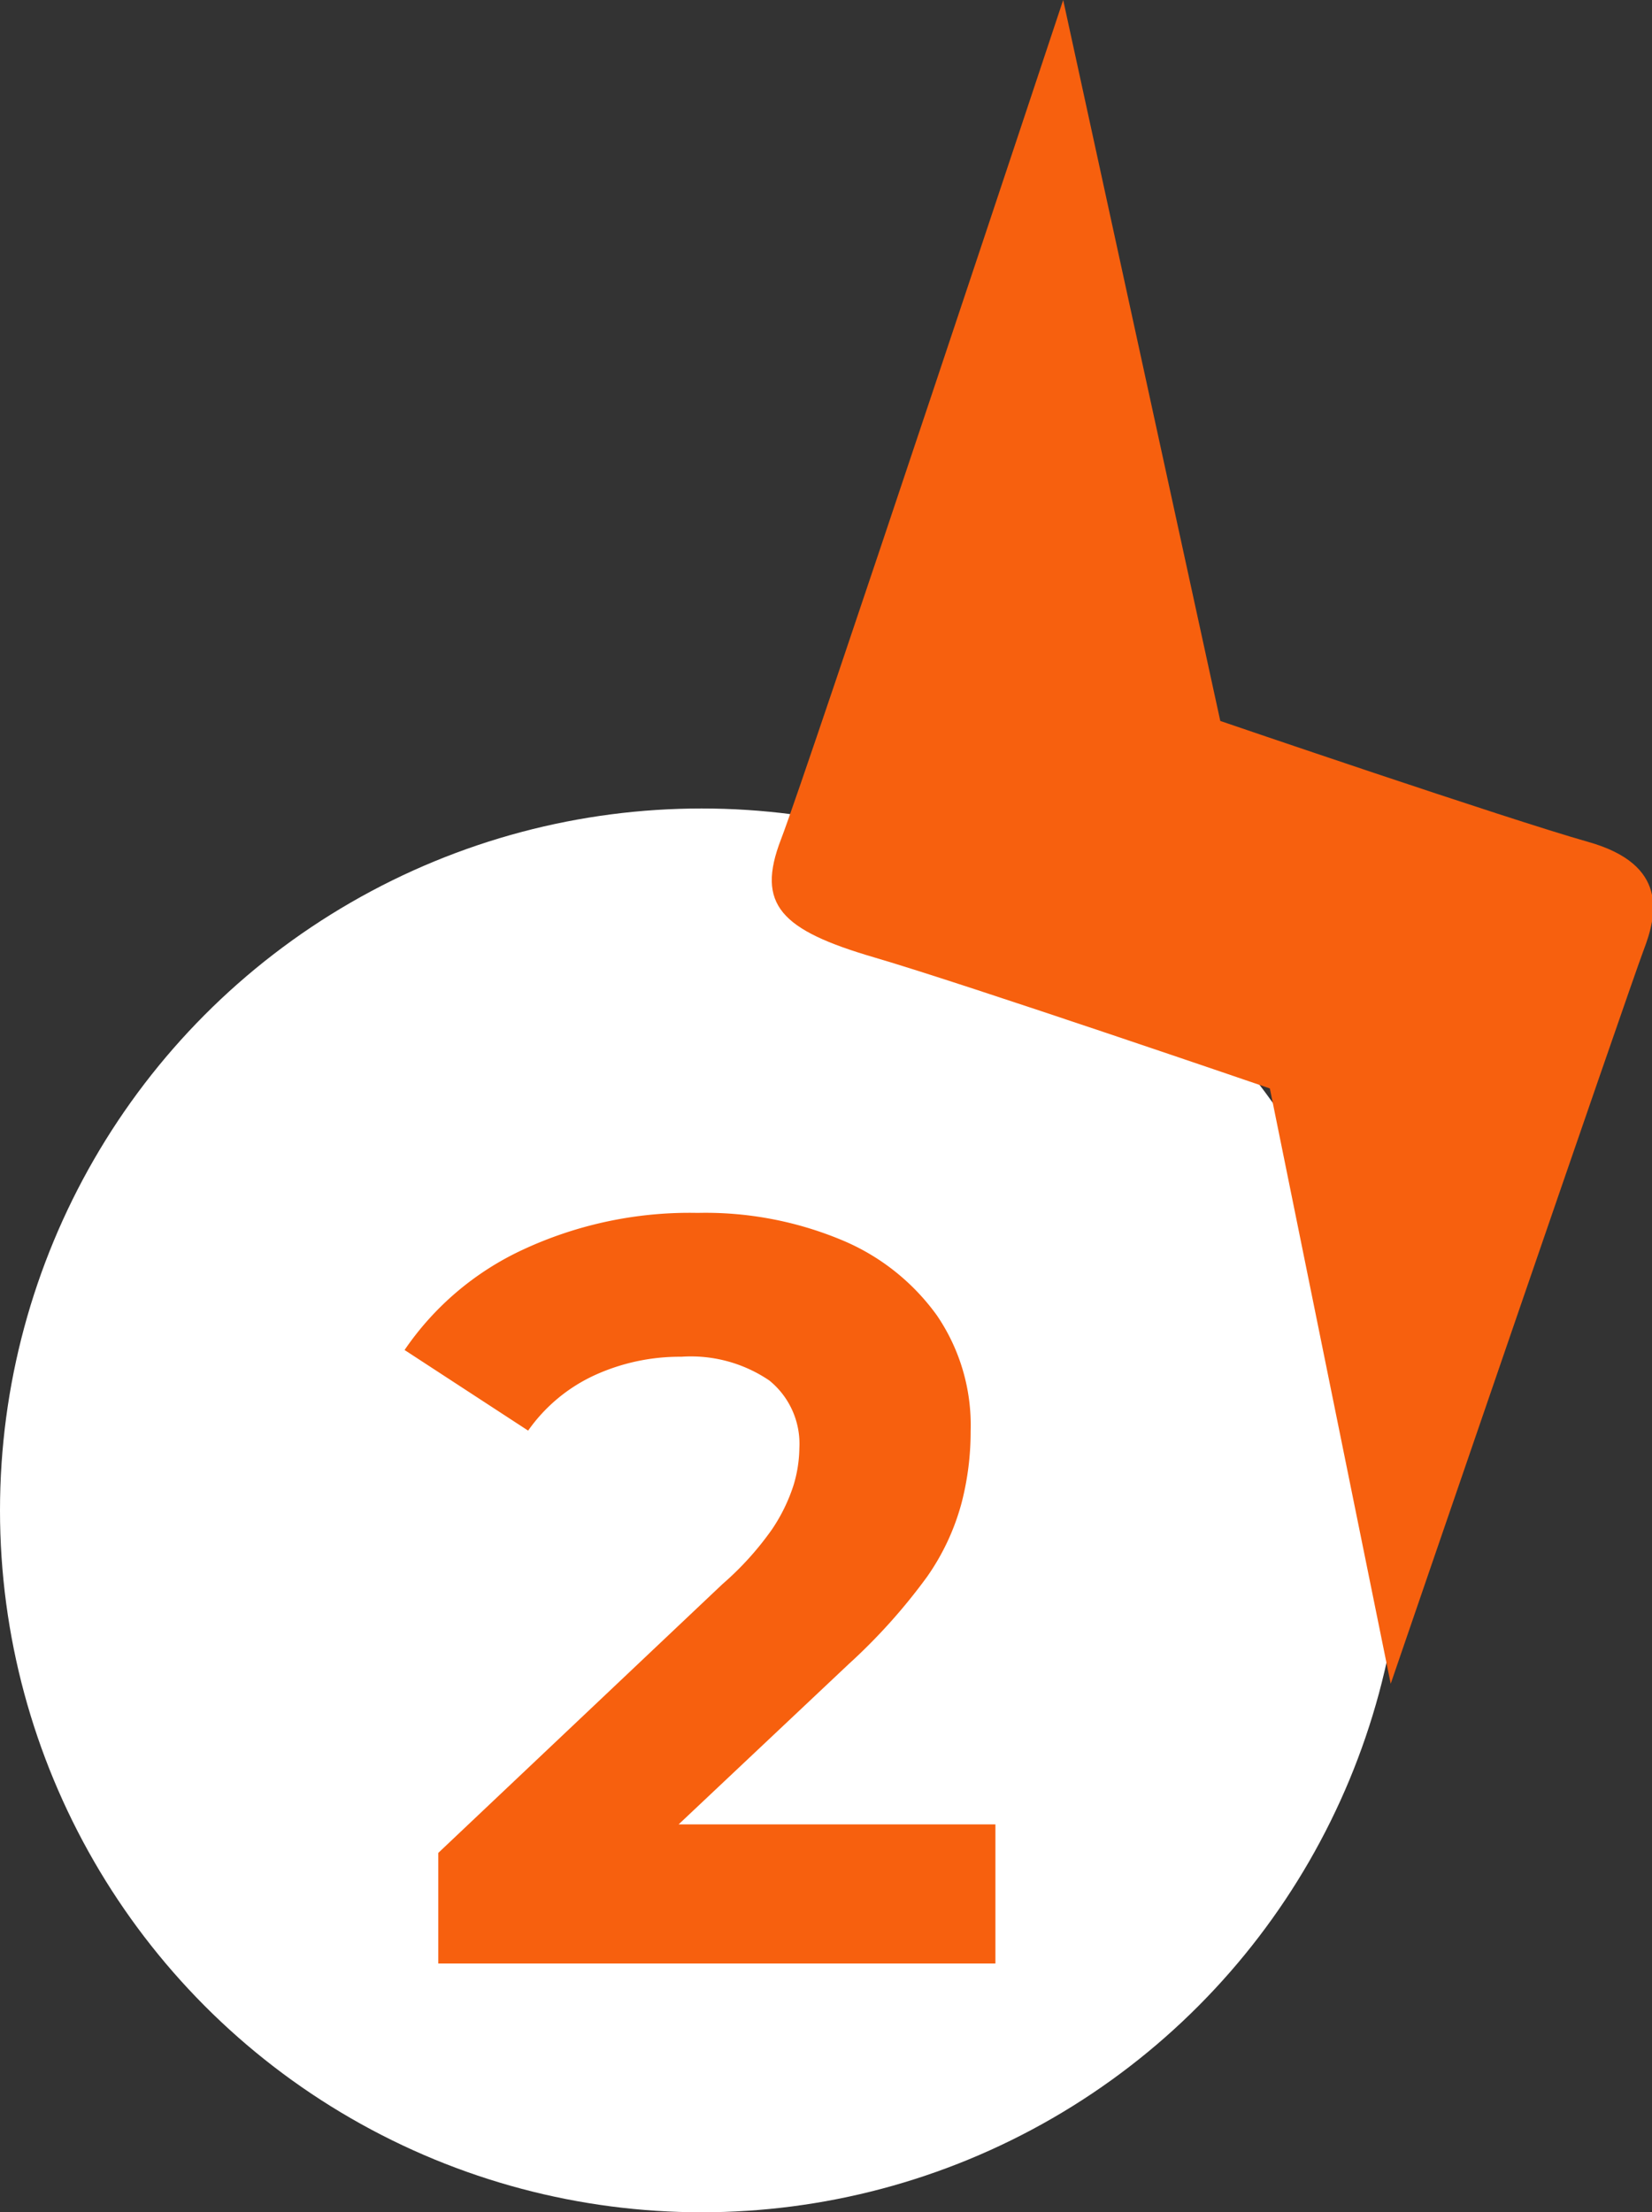
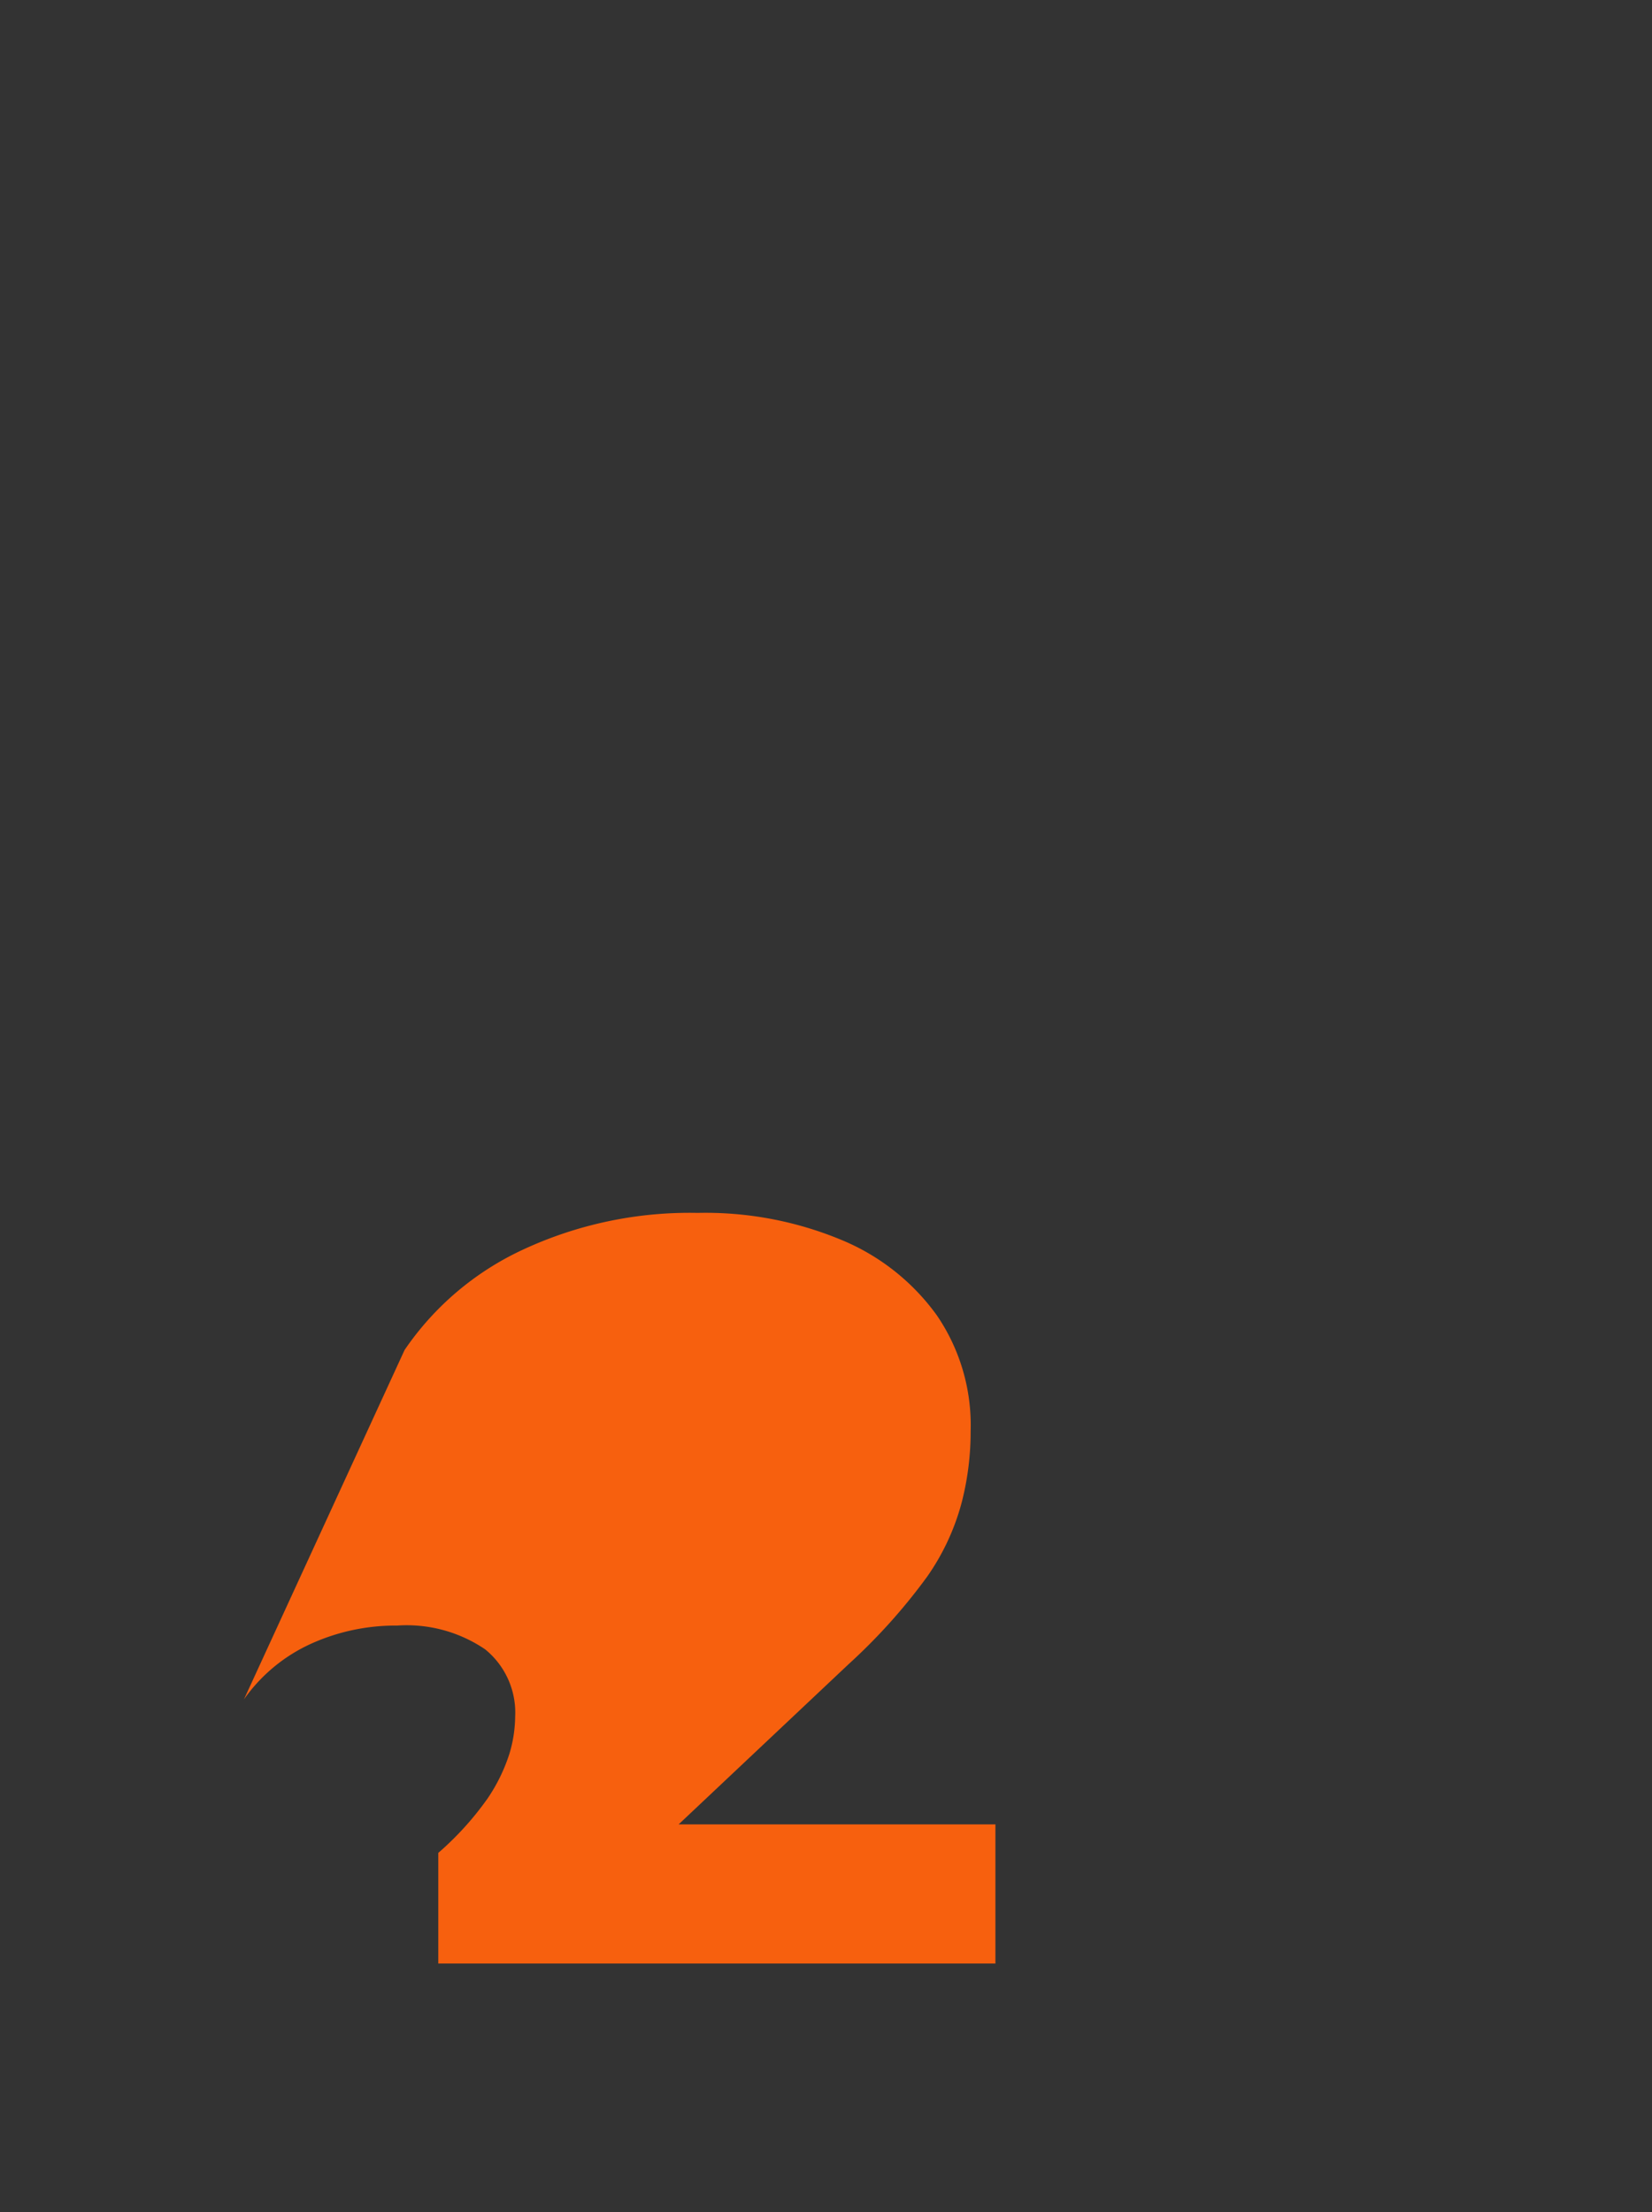
<svg xmlns="http://www.w3.org/2000/svg" viewBox="0 0 98 131.18">
  <rect x="0" y="0" width="98" height="131.18" fill="#333333" stroke="none" />
  <defs>
    <style>
      .cls-1 {
        fill: #fff;
      }

      .cls-2 {
        fill: #f7600e;
      }
    </style>
  </defs>
  <g id="Capa_2" data-name="Capa 2">
    <g id="Capa_1-2" data-name="Capa 1">
      <g>
-         <circle class="cls-1" cx="41.62" cy="89.56" r="41.62" />
-         <path class="cls-2" d="M63.07,0S47.83,45.89,46.33,49.77s0,5.38,5.53,7,23.47,7.77,23.47,7.77L82.5,99.84s14.2-41.4,15-43.49,1.5-5.08-3.29-6.43-21.82-7.17-21.82-7.17Z" />
-         <path class="cls-2" d="M26,116.43v-6.56L42.86,93.93a18.06,18.06,0,0,0,2.94-3.25,10.3,10.3,0,0,0,1.28-2.63,7.86,7.86,0,0,0,.34-2.19,4.83,4.83,0,0,0-1.78-4,8.28,8.28,0,0,0-5.22-1.41,12.16,12.16,0,0,0-5.09,1.07,9.84,9.84,0,0,0-4,3.31L24,80.05a17.29,17.29,0,0,1,7-5.94,23.44,23.44,0,0,1,10.38-2.19,21,21,0,0,1,8.53,1.6A13.17,13.17,0,0,1,55.58,78a11.55,11.55,0,0,1,2,6.87,16.77,16.77,0,0,1-.53,4.22A13.83,13.83,0,0,1,55,93.49a34.4,34.4,0,0,1-4.66,5.19l-14,13.19-1.94-3.69H59.05v8.25Z" />
+         <path class="cls-2" d="M26,116.43v-6.56a18.06,18.06,0,0,0,2.94-3.25,10.3,10.3,0,0,0,1.28-2.63,7.86,7.86,0,0,0,.34-2.19,4.83,4.83,0,0,0-1.78-4,8.28,8.28,0,0,0-5.22-1.41,12.16,12.16,0,0,0-5.09,1.07,9.84,9.84,0,0,0-4,3.31L24,80.05a17.29,17.29,0,0,1,7-5.94,23.44,23.44,0,0,1,10.38-2.19,21,21,0,0,1,8.53,1.6A13.17,13.17,0,0,1,55.58,78a11.55,11.55,0,0,1,2,6.87,16.77,16.77,0,0,1-.53,4.22A13.83,13.83,0,0,1,55,93.49a34.4,34.4,0,0,1-4.66,5.19l-14,13.19-1.94-3.69H59.05v8.25Z" />
      </g>
    </g>
  </g>
</svg>